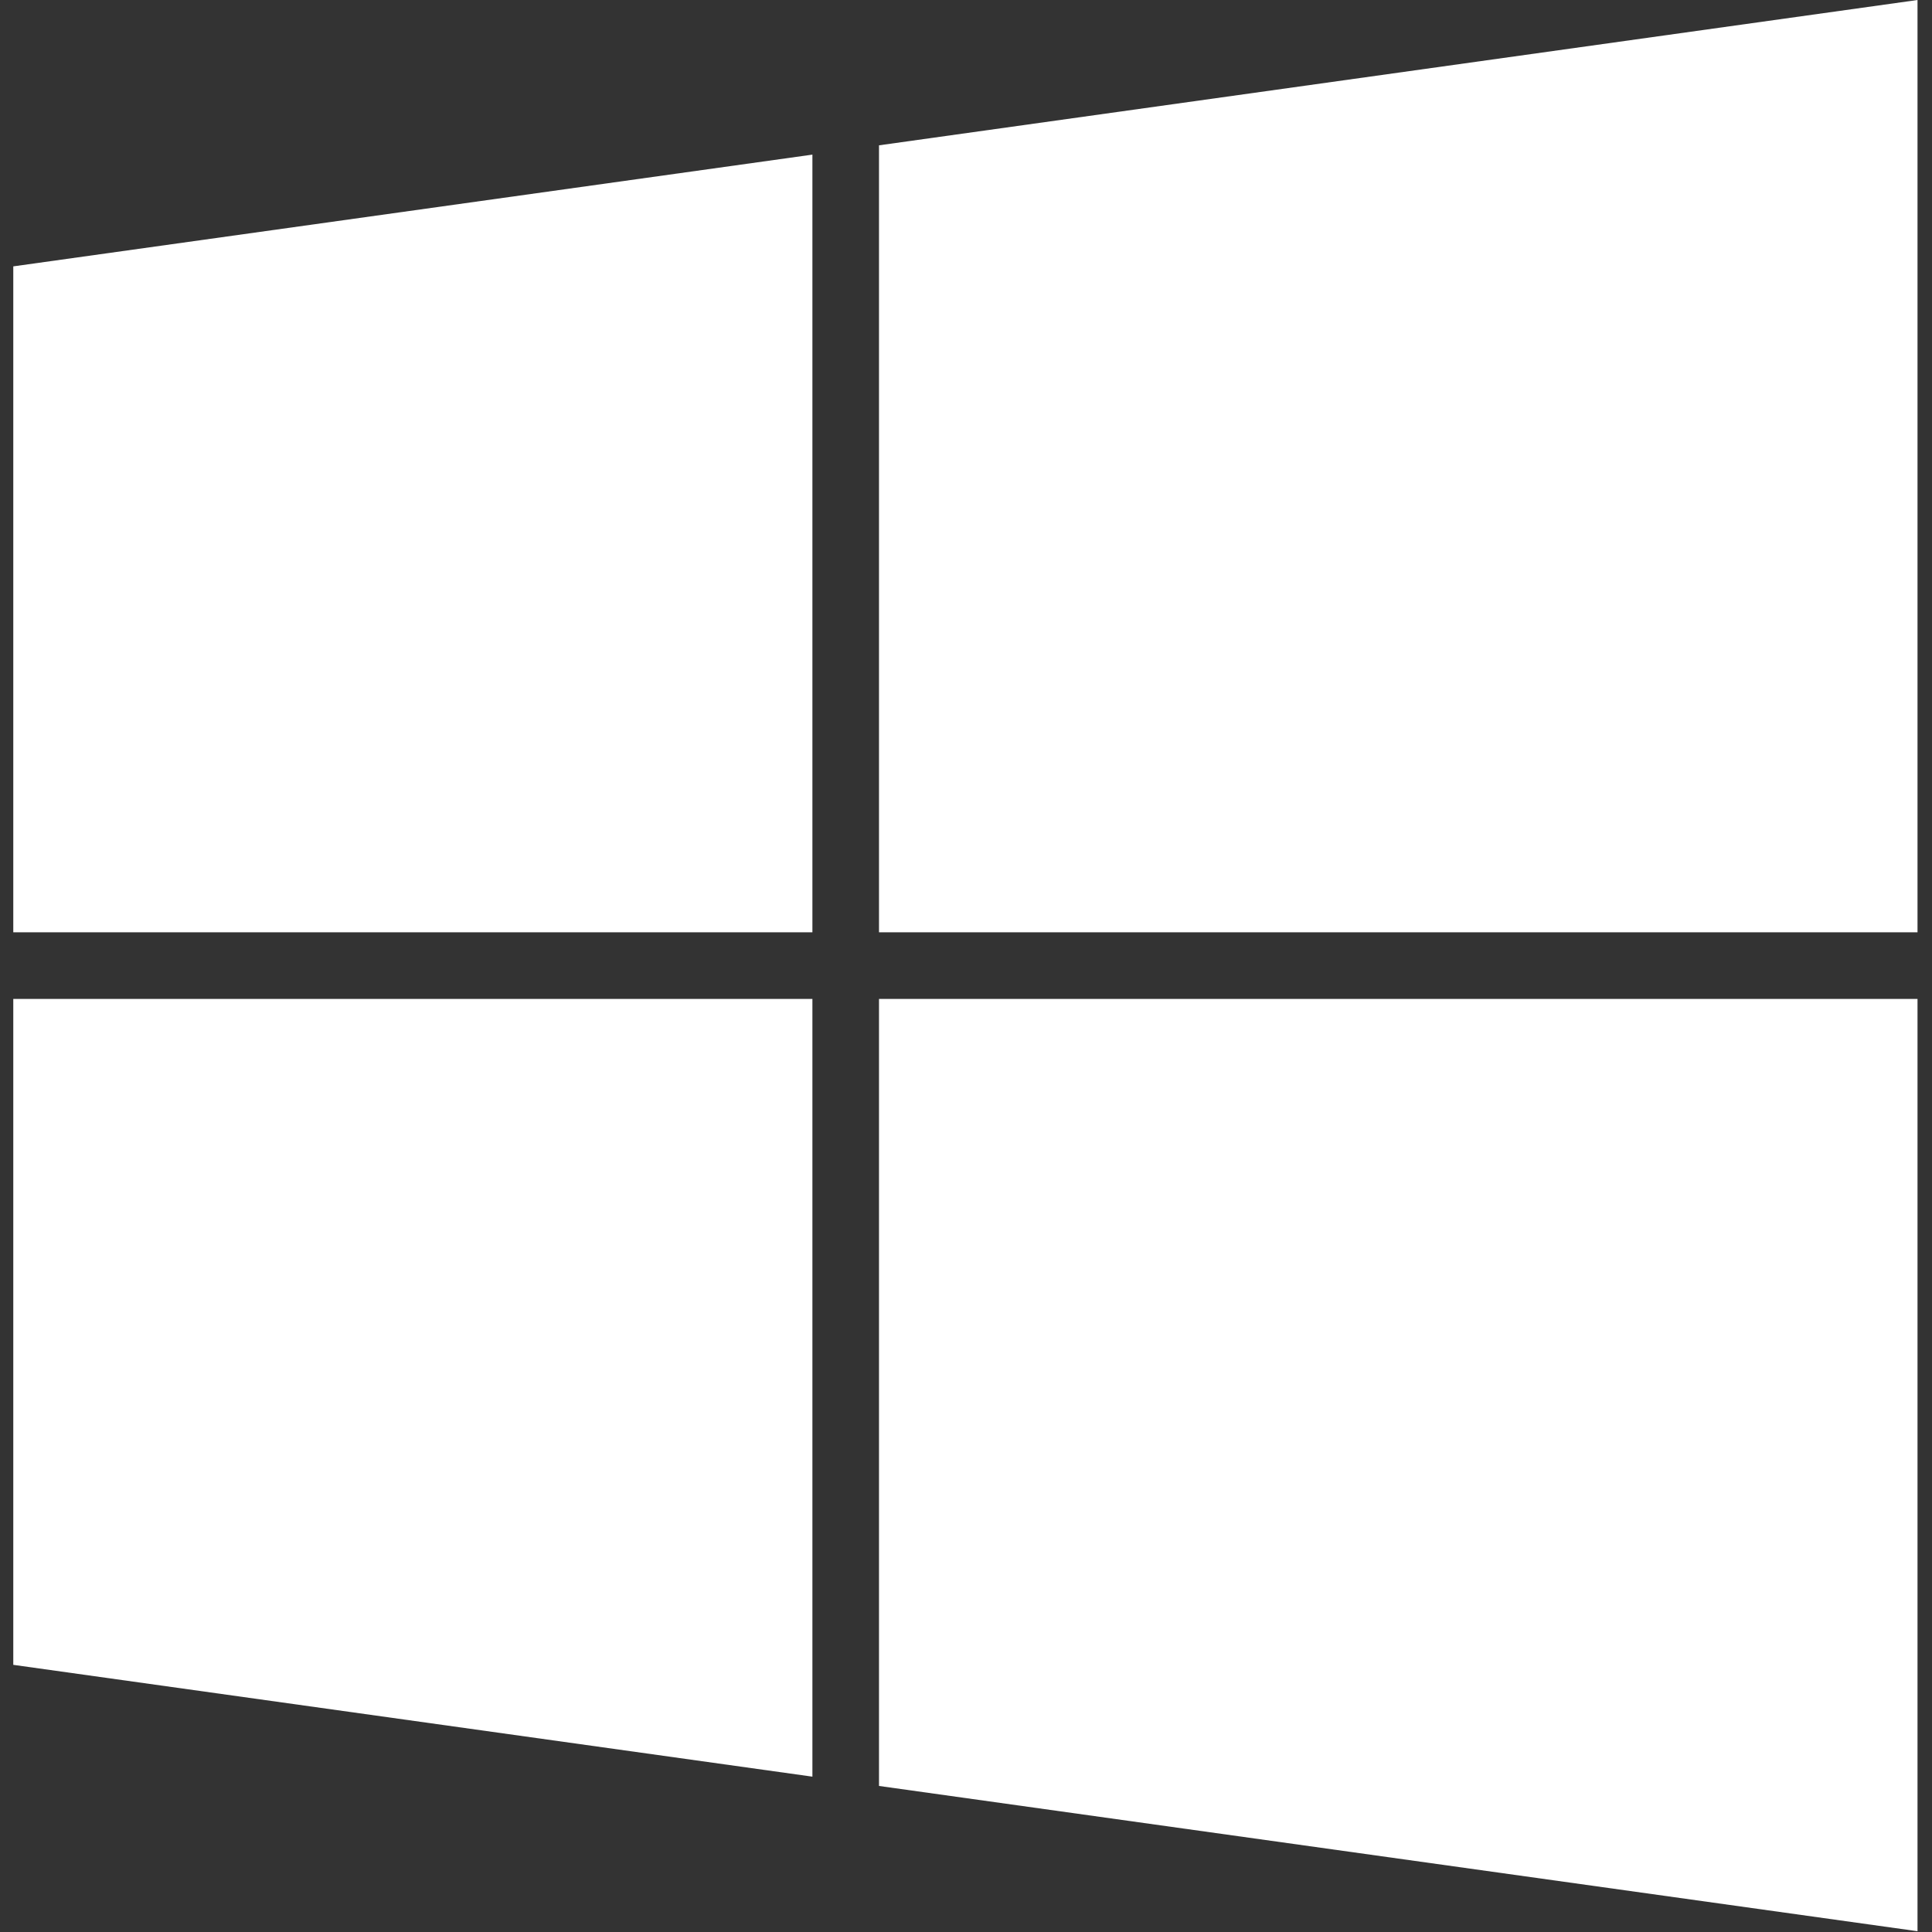
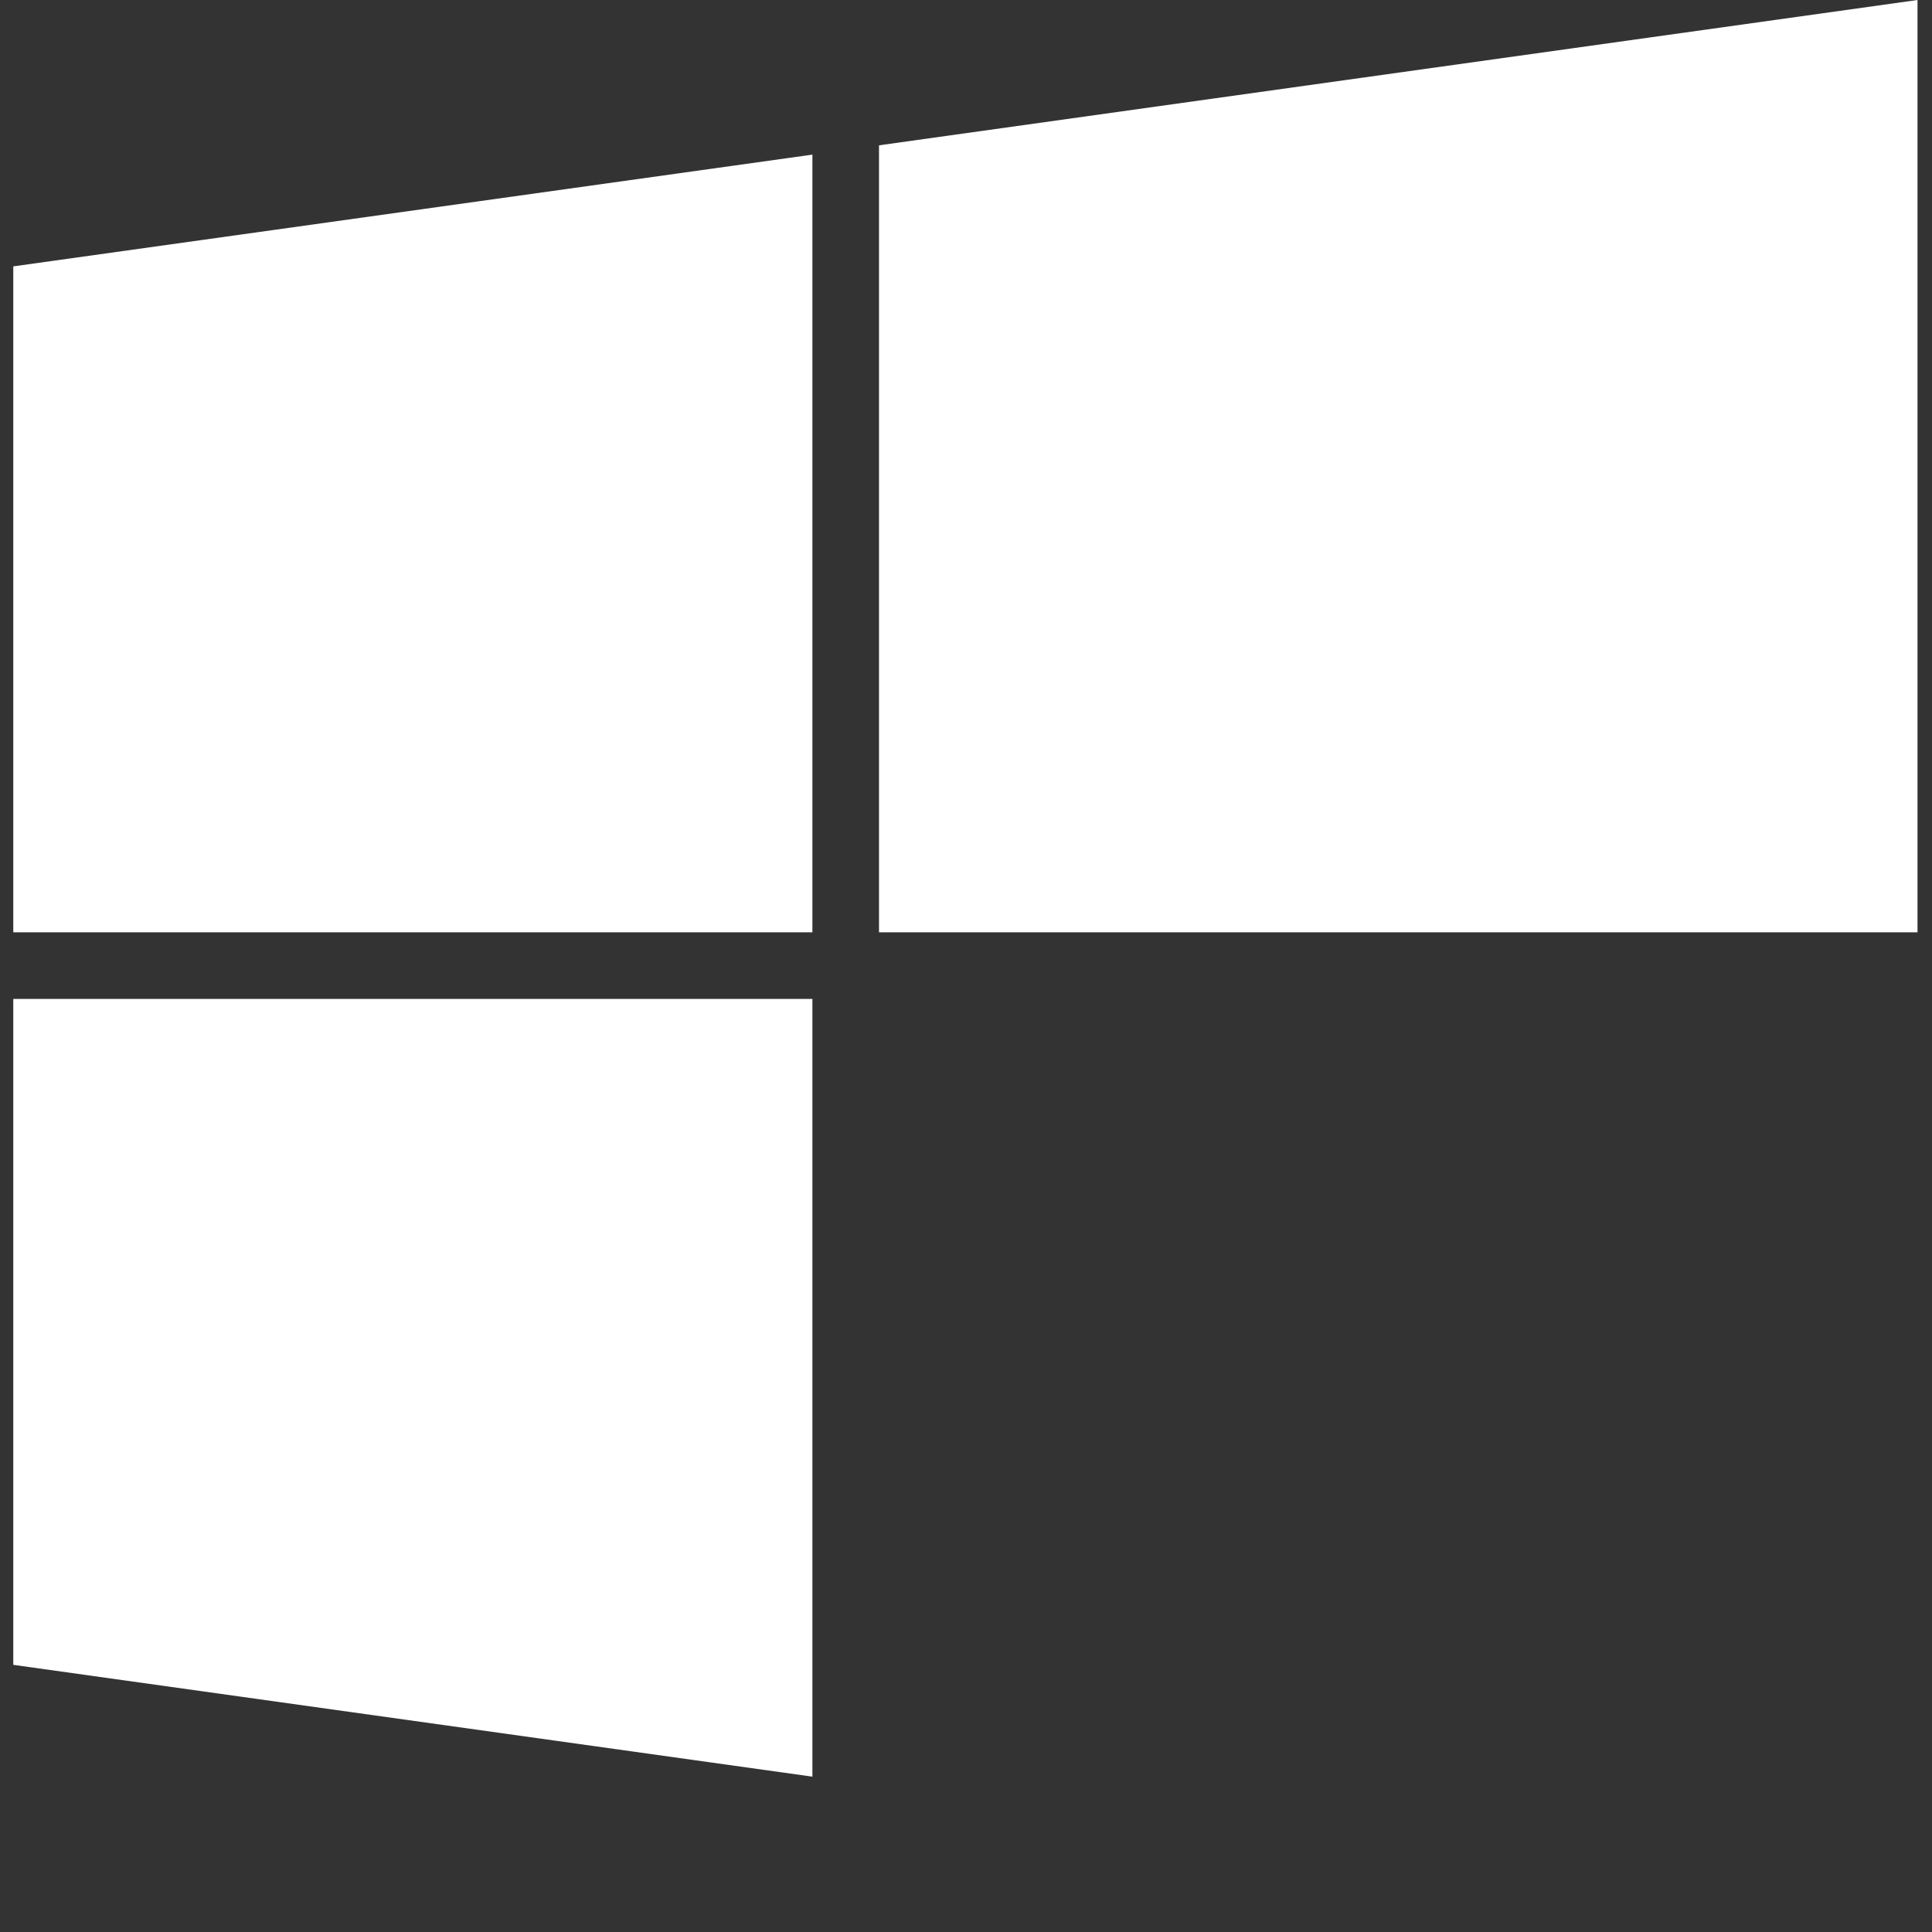
<svg xmlns="http://www.w3.org/2000/svg" width="32" height="32" viewBox="0 0 32 32" fill="none">
  <rect x="0" y="0" width="32" height="32" fill="#333333" stroke="none" />
  <g clip-path="url(#clip0_99_13236)">
    <path d="M13.456 15.442V2.561L0.22 4.412V15.442H13.456Z" fill="white" />
    <path d="M14.559 15.442H31.76V0L14.559 2.407V15.442Z" fill="white" />
    <path d="M13.456 16.545H0.22V27.575L13.456 29.427V16.545Z" fill="white" />
-     <path d="M14.559 16.545V29.581L31.76 31.987V16.545H14.559Z" fill="white" />
  </g>
  <defs>
    <clipPath id="clip0_99_13236">
      <rect width="32" height="32" fill="white" />
    </clipPath>
  </defs>
</svg>